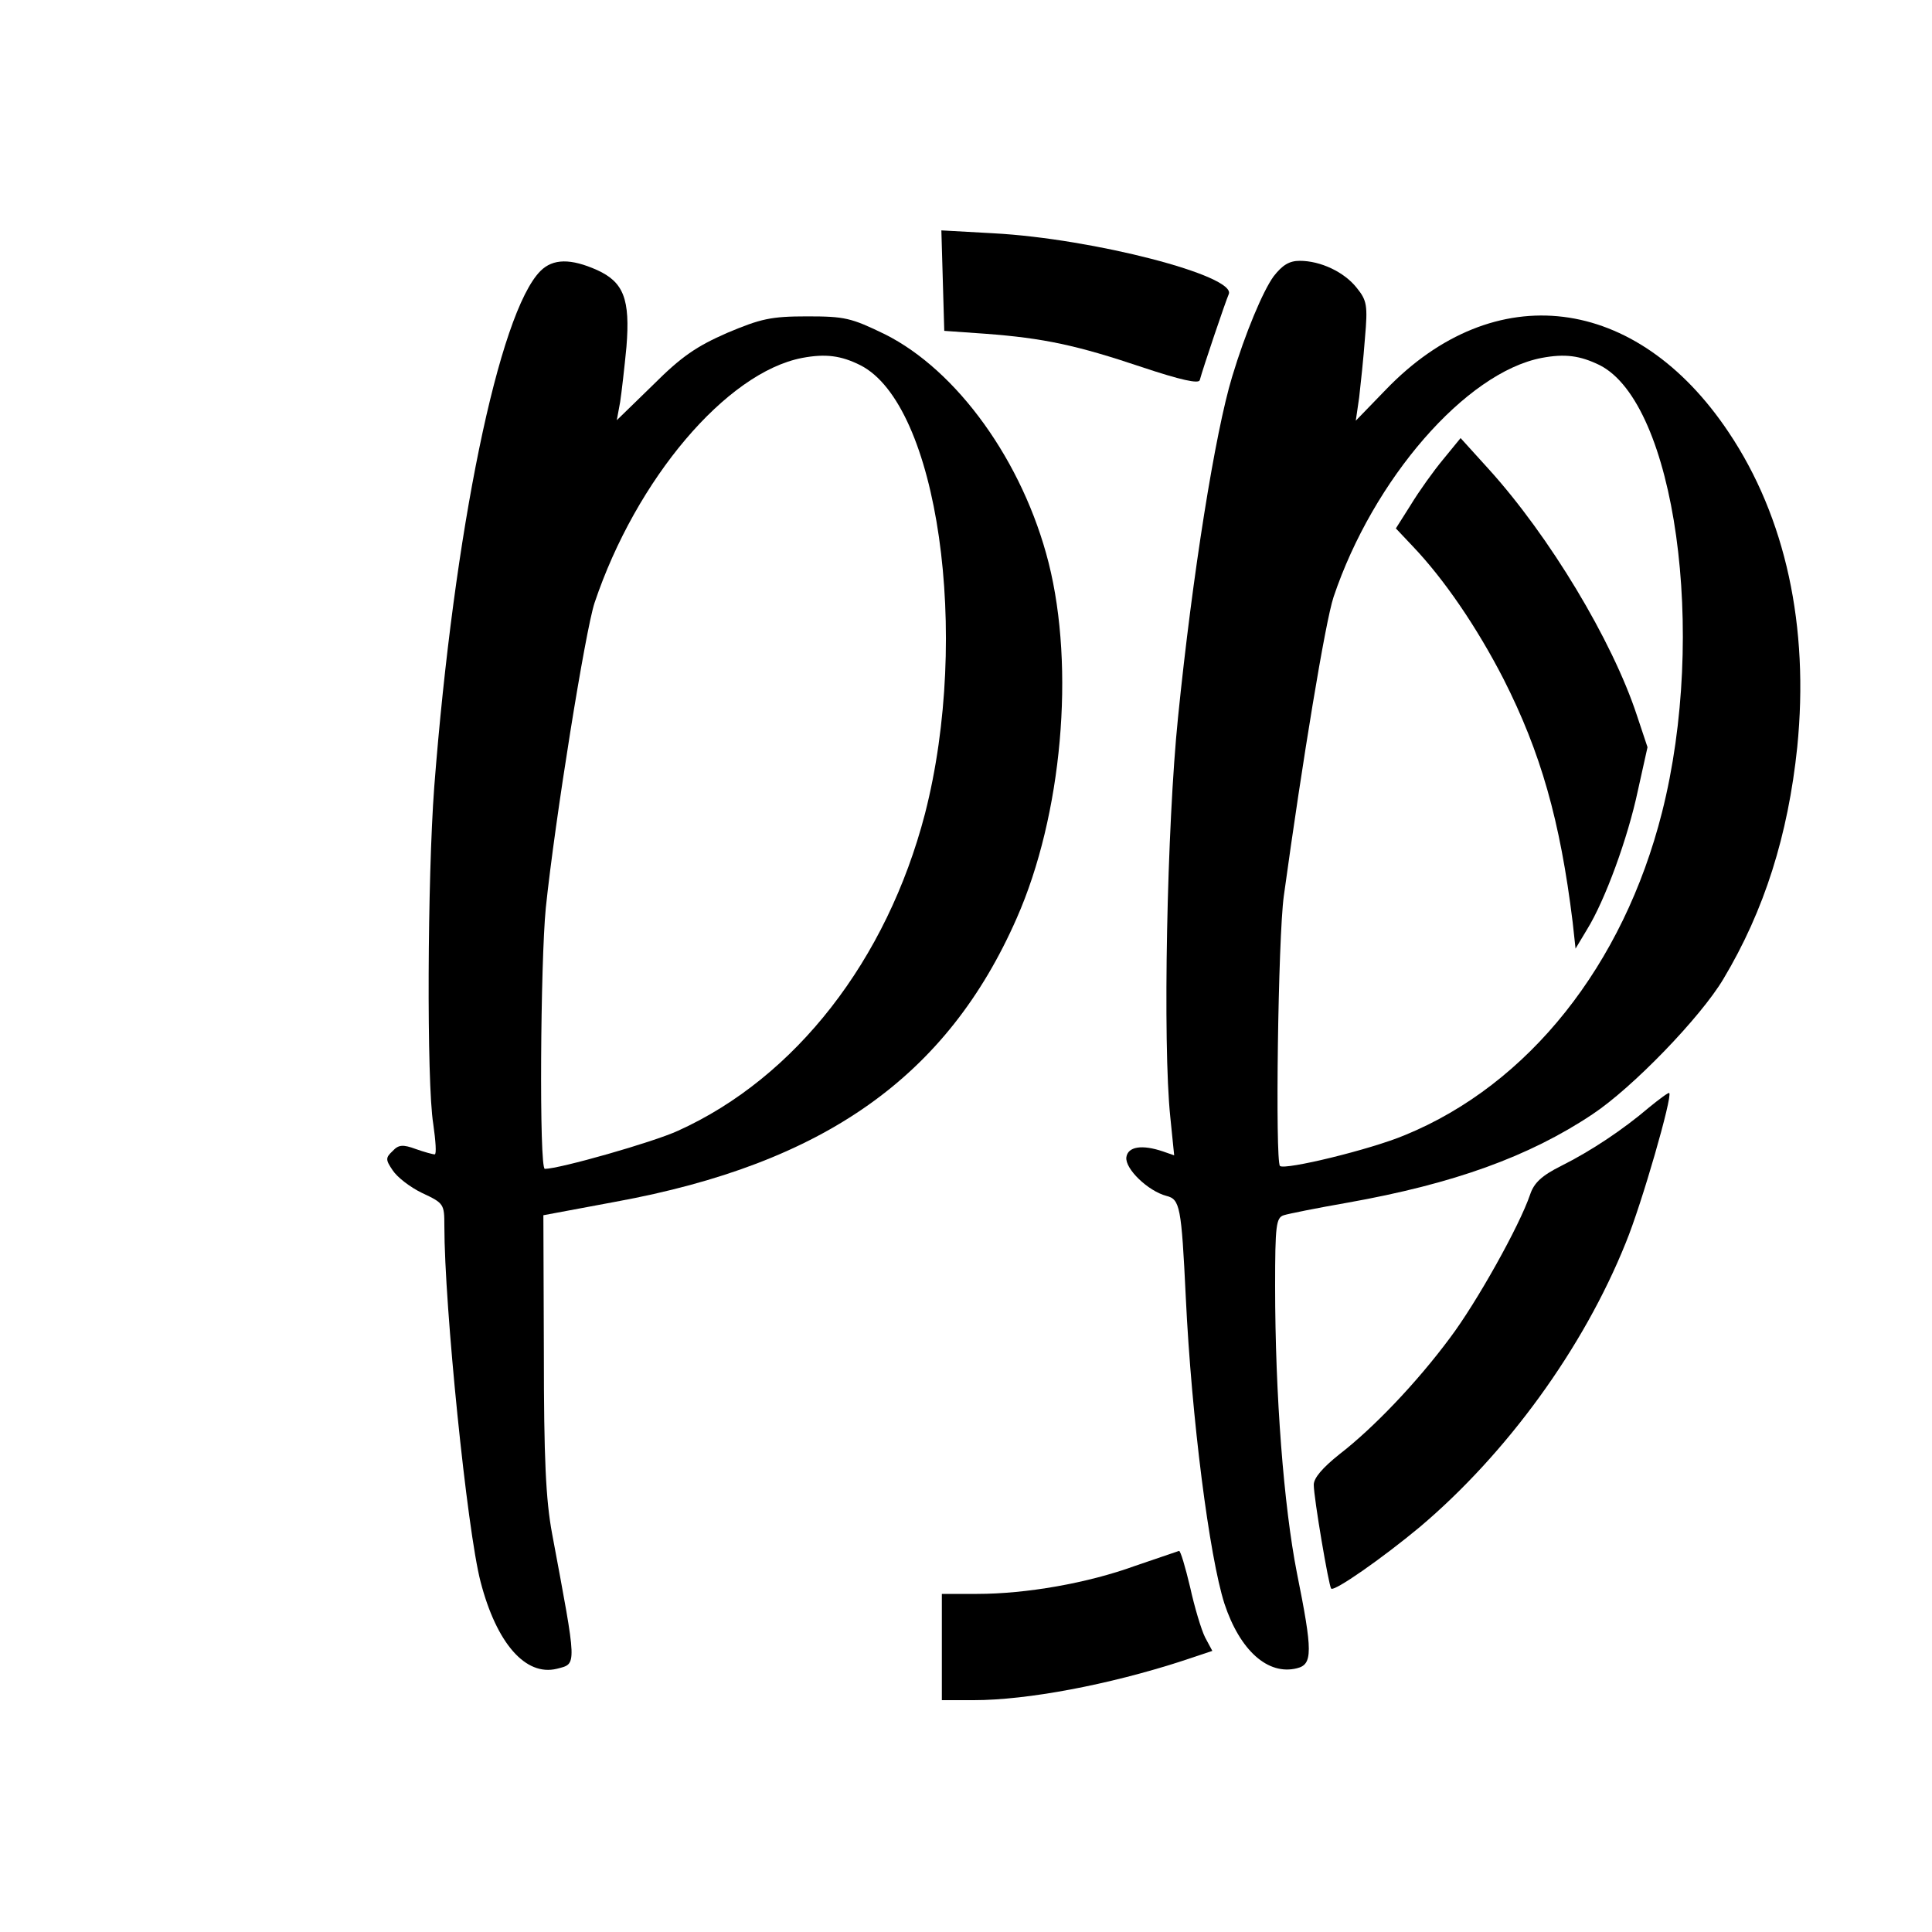
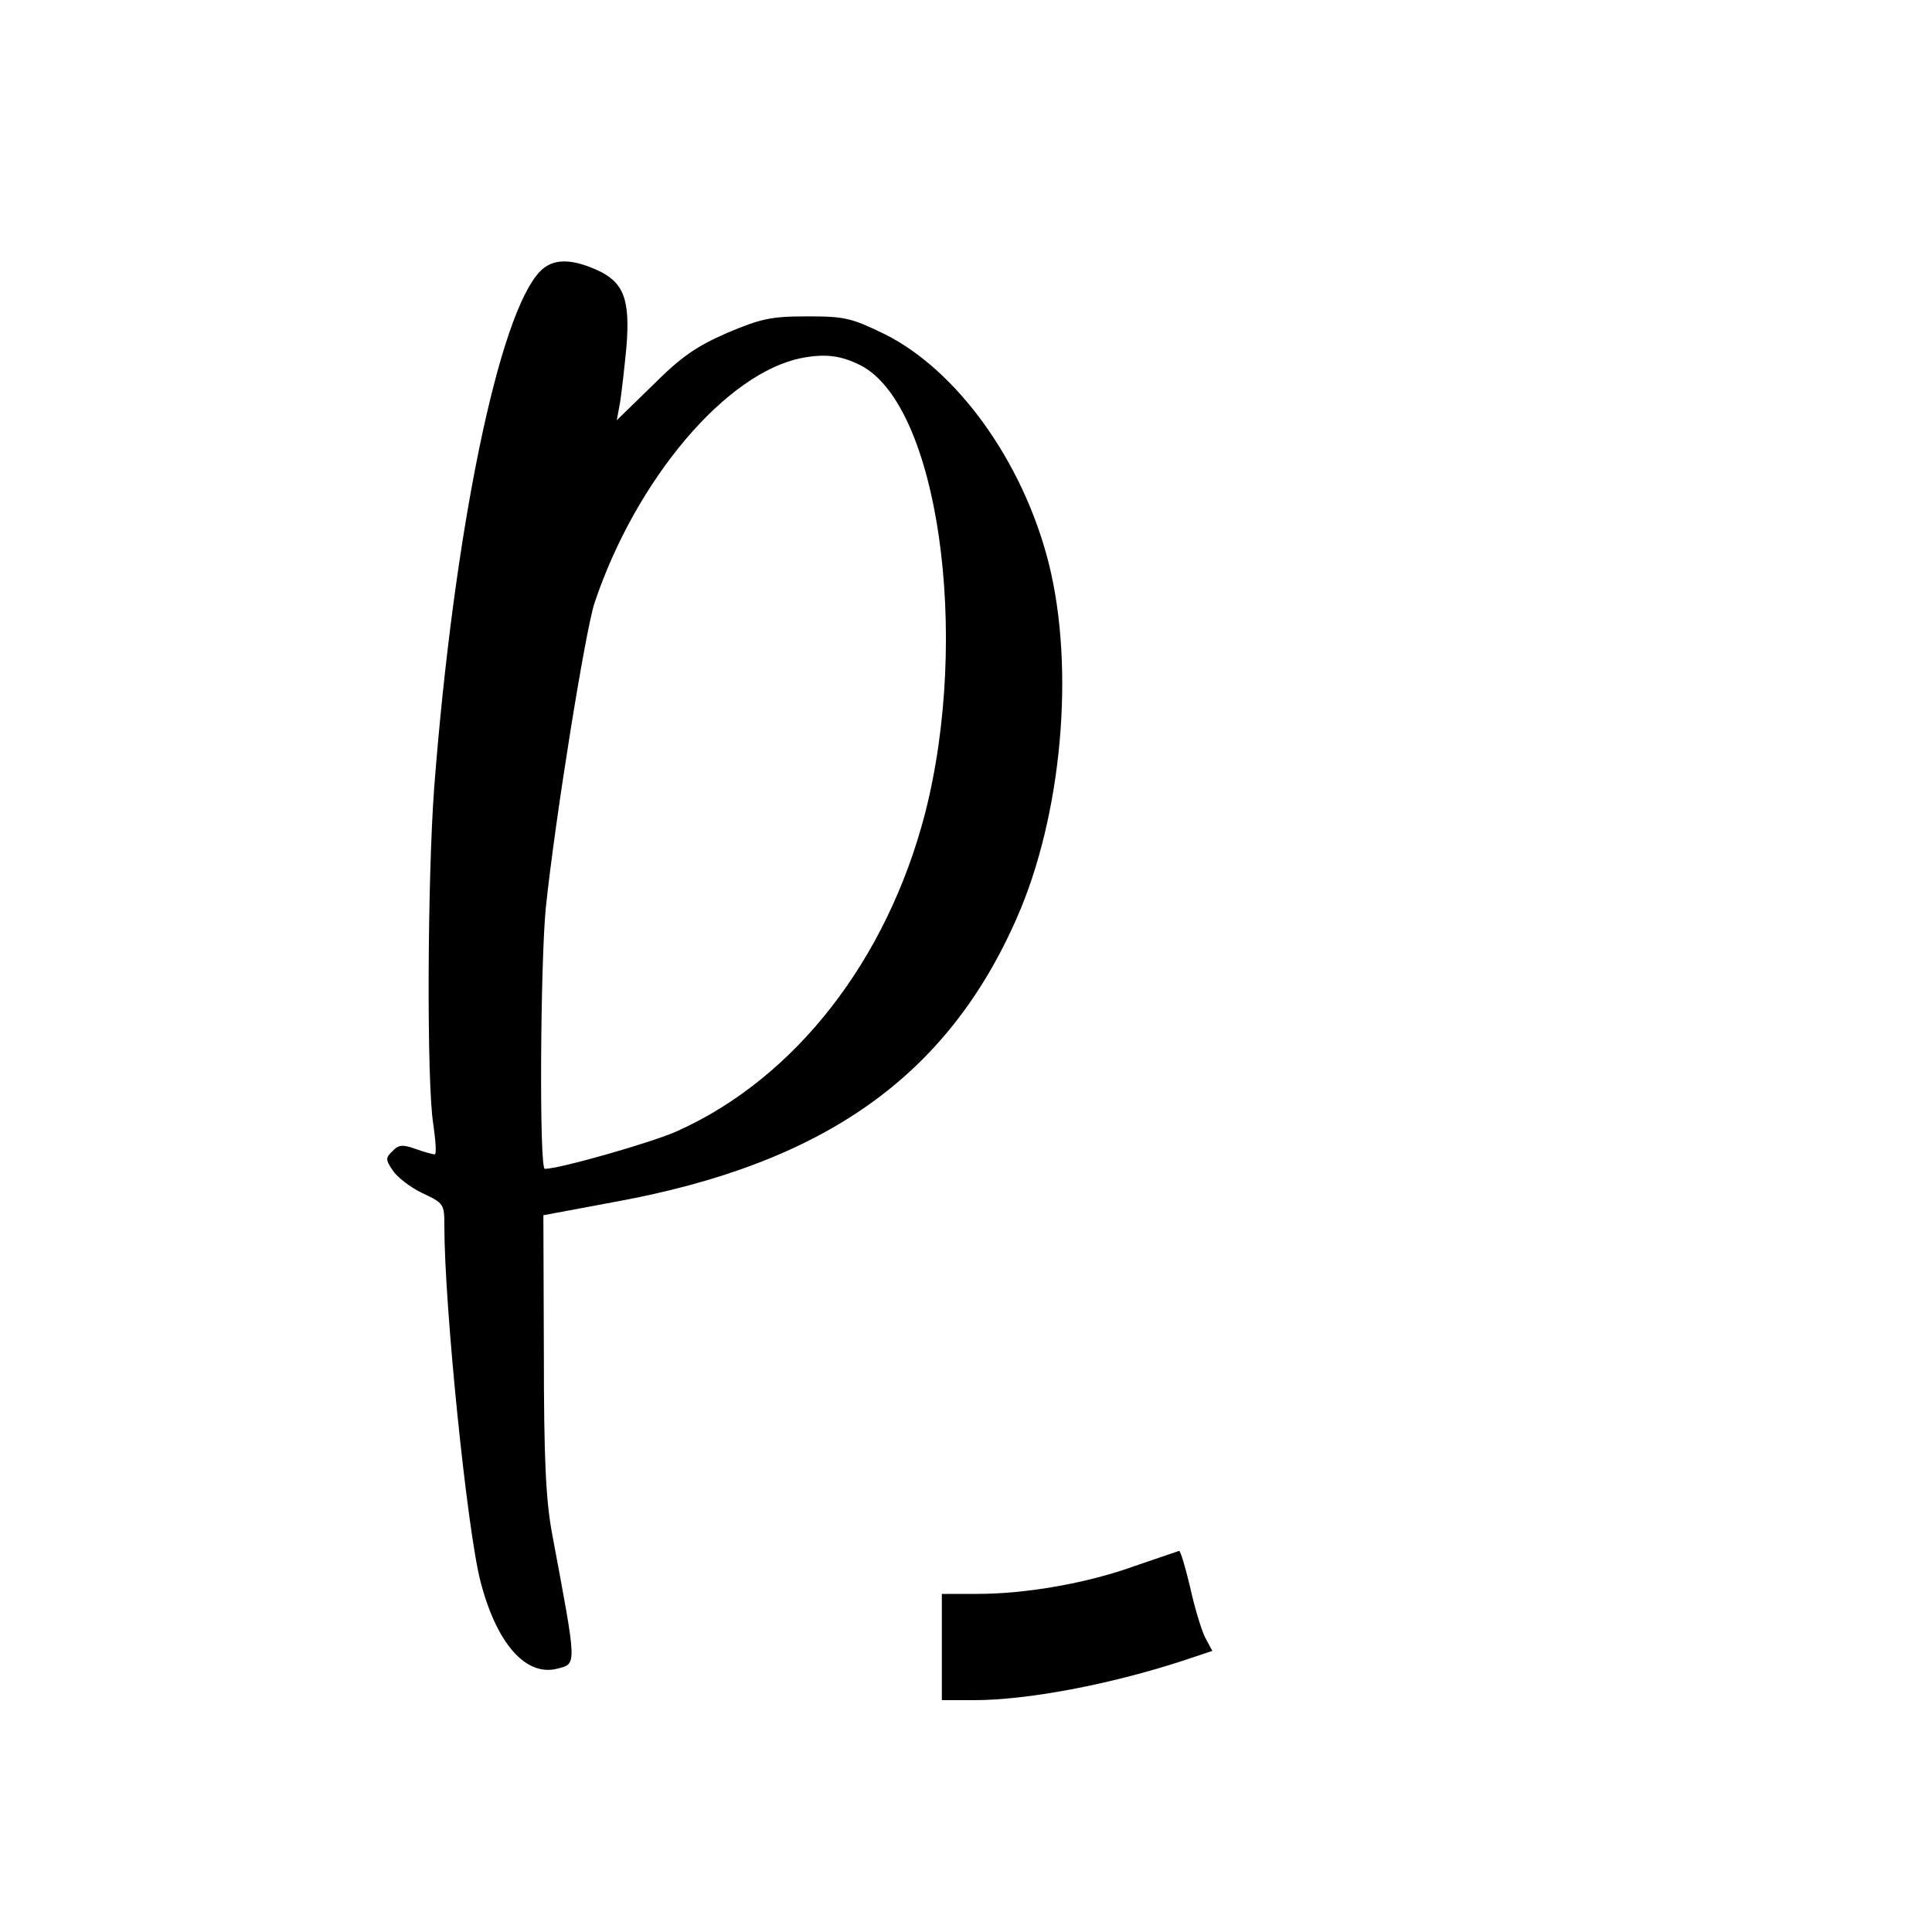
<svg xmlns="http://www.w3.org/2000/svg" version="1.0" width="400pt" height="400pt" viewBox="0 0 400 400" preserveAspectRatio="xMidYMid meet">
  <g transform="translate(0,400) scale(0.1,-0.1)" fill="#000000" stroke="none">
-     <path d="M1952 3419 l3 -104 85 -6 c121 -9 190 -24 324 -69 81 -27 118 -35 120 -27 6 23 53 162 60 178 16 38 -281 115 -487 126 l-108 6 3 -104z" />
    <path d="M1119 3439 c-86 -86 -179 -538 -220 -1069 -14 -187 -16 -611 -2 -697 5 -35 7 -63 3 -63 -4 0 -22 5 -39 11 -27 10 -36 9 -48 -4 -15 -14 -15 -18 0 -40 9 -14 36 -35 61 -47 45 -21 46 -23 46 -68 0 -166 47 -630 75 -737 33 -127 93 -196 158 -180 42 11 42 1 -10 280 -13 70 -17 155 -17 375 l-1 284 150 28 c431 79 686 259 830 587 94 213 121 518 66 736 -53 209 -189 398 -339 473 -70 34 -83 37 -161 37 -75 0 -96 -5 -165 -34 -64 -28 -95 -49 -154 -108 l-75 -73 7 38 c3 20 9 72 13 114 8 99 -6 134 -61 159 -54 24 -91 24 -117 -2z m662 -195 c161 -81 229 -559 134 -929 -79 -303 -268 -546 -511 -656 -52 -24 -246 -79 -276 -79 -12 0 -9 429 2 540 19 183 82 575 101 632 86 256 273 477 430 507 48 9 80 5 120 -15z" />
-     <path d="M2637 3428 c-22 -30 -59 -118 -86 -208 -35 -115 -82 -408 -112 -705 -23 -224 -32 -676 -16 -828 l8 -79 -23 8 c-44 15 -73 10 -76 -12 -3 -24 45 -70 83 -80 28 -7 31 -22 40 -209 12 -253 49 -538 80 -635 32 -97 90 -149 150 -134 33 8 33 34 0 198 -27 138 -45 367 -45 593 0 126 2 142 18 147 9 3 69 15 132 26 219 39 375 95 507 183 83 55 224 201 271 280 85 142 134 298 153 480 25 250 -24 476 -142 652 -191 286 -485 322 -710 88 l-62 -64 7 48 c3 26 9 82 12 123 6 68 4 78 -17 104 -26 33 -75 56 -118 56 -22 0 -36 -9 -54 -32z m675 -184 c156 -79 223 -555 129 -926 -80 -316 -276 -563 -532 -668 -71 -30 -249 -73 -259 -64 -10 11 -4 472 8 559 39 283 86 568 103 619 82 244 274 465 431 495 48 9 79 5 120 -15z" />
-     <path d="M2988 3049 c-20 -24 -50 -66 -67 -94 l-31 -49 34 -36 c66 -69 134 -169 189 -276 77 -152 117 -292 143 -503 l6 -55 24 40 c37 60 84 188 105 287 l20 90 -22 66 c-51 155 -181 371 -307 510 l-58 64 -36 -44z" />
-     <path d="M3414 1707 c-54 -46 -120 -90 -182 -121 -40 -20 -56 -35 -64 -59 -22 -65 -111 -224 -166 -297 -69 -93 -159 -187 -229 -241 -35 -28 -53 -49 -53 -63 0 -27 31 -209 36 -215 6 -7 106 63 183 127 180 152 339 370 427 589 33 80 97 303 90 310 -1 2 -20 -12 -42 -30z" />
    <path d="M2350 758 c-99 -36 -226 -58 -327 -58 l-73 0 0 -110 0 -110 66 0 c111 0 280 32 431 81 l63 21 -15 28 c-8 16 -22 63 -31 104 -10 42 -20 76 -23 75 -3 -1 -44 -15 -91 -31z" />
  </g>
</svg>